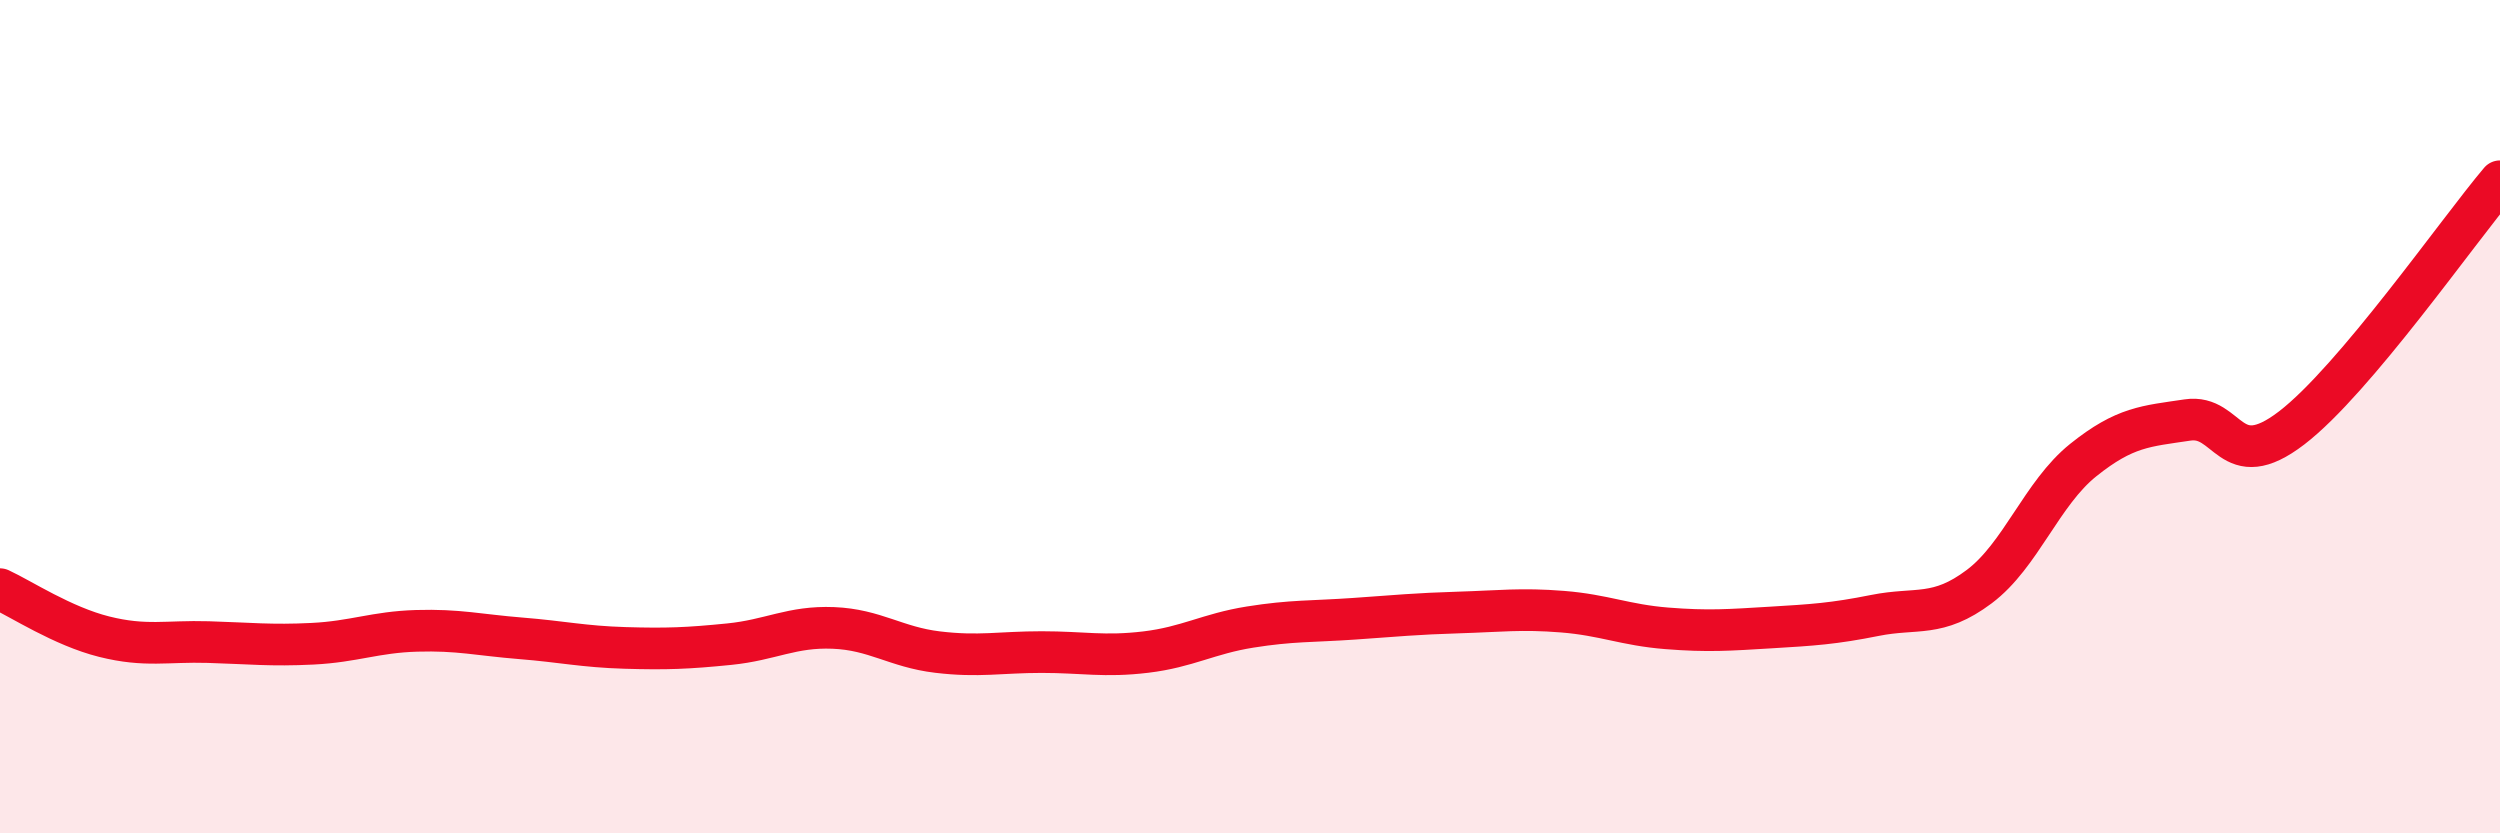
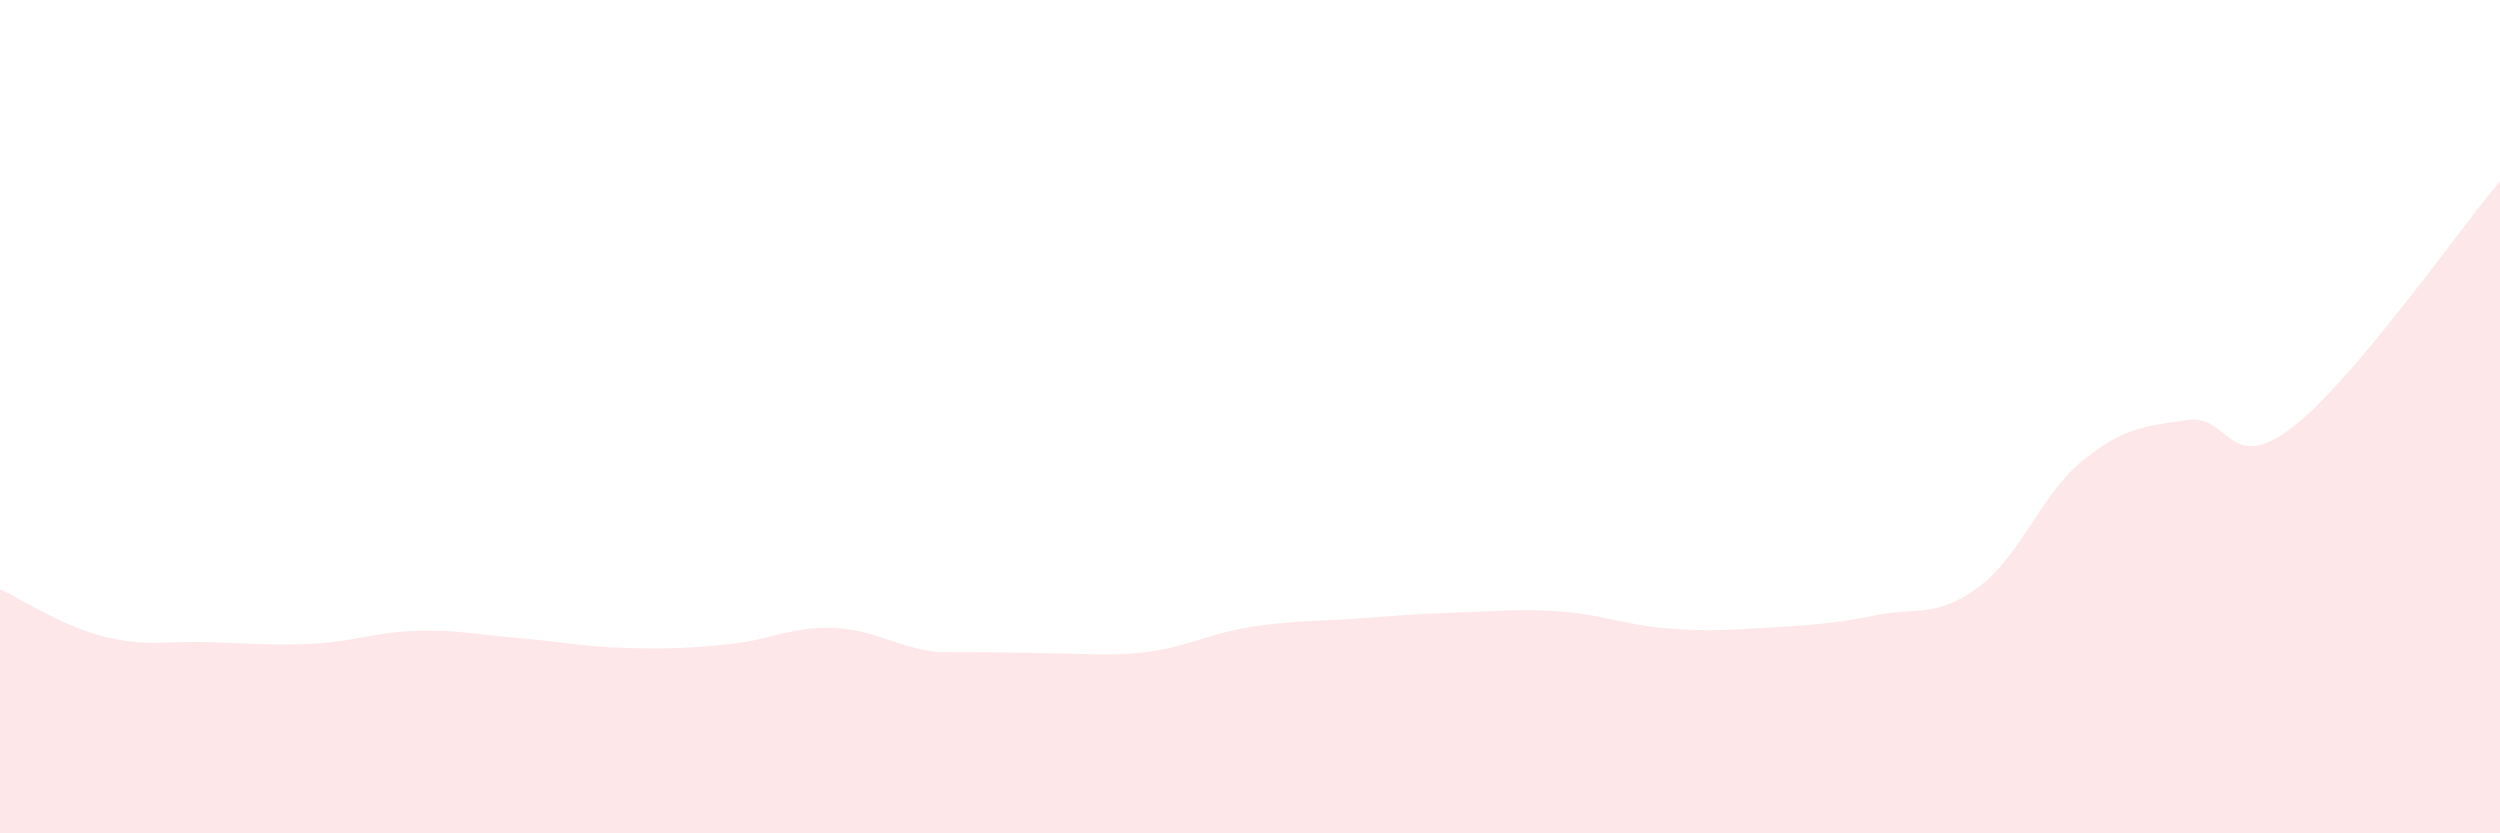
<svg xmlns="http://www.w3.org/2000/svg" width="60" height="20" viewBox="0 0 60 20">
-   <path d="M 0,14.14 C 0.5,14.37 1.5,15.03 2.5,15.28 C 3.5,15.53 4,15.38 5,15.41 C 6,15.44 6.5,15.5 7.5,15.45 C 8.5,15.4 9,15.17 10,15.14 C 11,15.11 11.5,15.24 12.5,15.32 C 13.5,15.4 14,15.52 15,15.55 C 16,15.58 16.5,15.56 17.5,15.46 C 18.5,15.36 19,15.03 20,15.07 C 21,15.11 21.5,15.53 22.5,15.65 C 23.5,15.77 24,15.65 25,15.65 C 26,15.65 26.5,15.77 27.5,15.65 C 28.5,15.53 29,15.21 30,15.05 C 31,14.89 31.5,14.92 32.5,14.85 C 33.5,14.78 34,14.73 35,14.7 C 36,14.67 36.5,14.6 37.5,14.68 C 38.5,14.76 39,15 40,15.08 C 41,15.16 41.5,15.12 42.5,15.06 C 43.5,15 44,14.97 45,14.77 C 46,14.57 46.5,14.83 47.5,14.08 C 48.5,13.33 49,11.84 50,11.04 C 51,10.24 51.5,10.23 52.5,10.08 C 53.5,9.93 53.5,11.42 55,10.27 C 56.5,9.12 59,5.53 60,4.35L60 20L0 20Z" fill="#EB0A25" opacity="0.1" stroke-linecap="round" stroke-linejoin="round" />
-   <path d="M 0,14.14 C 0.5,14.37 1.5,15.03 2.5,15.28 C 3.5,15.53 4,15.38 5,15.41 C 6,15.44 6.5,15.5 7.5,15.45 C 8.5,15.4 9,15.17 10,15.14 C 11,15.11 11.5,15.24 12.5,15.32 C 13.5,15.4 14,15.52 15,15.55 C 16,15.58 16.5,15.56 17.5,15.46 C 18.5,15.36 19,15.03 20,15.07 C 21,15.11 21.5,15.53 22.5,15.65 C 23.5,15.77 24,15.65 25,15.65 C 26,15.65 26.5,15.77 27.5,15.65 C 28.5,15.53 29,15.21 30,15.05 C 31,14.89 31.5,14.92 32.5,14.85 C 33.5,14.78 34,14.73 35,14.7 C 36,14.67 36.5,14.6 37.5,14.68 C 38.5,14.76 39,15 40,15.08 C 41,15.16 41.5,15.12 42.5,15.06 C 43.5,15 44,14.97 45,14.77 C 46,14.57 46.5,14.83 47.5,14.08 C 48.5,13.33 49,11.84 50,11.04 C 51,10.24 51.5,10.23 52.5,10.08 C 53.5,9.93 53.5,11.42 55,10.27 C 56.5,9.12 59,5.53 60,4.35" stroke="#EB0A25" stroke-width="1" fill="none" stroke-linecap="round" stroke-linejoin="round" />
+   <path d="M 0,14.14 C 0.5,14.37 1.5,15.03 2.5,15.28 C 3.5,15.53 4,15.38 5,15.41 C 6,15.44 6.5,15.5 7.5,15.45 C 8.5,15.4 9,15.17 10,15.14 C 11,15.11 11.5,15.24 12.5,15.32 C 13.5,15.4 14,15.52 15,15.55 C 16,15.58 16.5,15.56 17.5,15.46 C 18.5,15.36 19,15.03 20,15.07 C 21,15.11 21.5,15.53 22.5,15.65 C 26,15.65 26.5,15.77 27.5,15.65 C 28.5,15.53 29,15.21 30,15.05 C 31,14.89 31.5,14.92 32.5,14.85 C 33.5,14.78 34,14.73 35,14.7 C 36,14.67 36.5,14.6 37.5,14.68 C 38.5,14.76 39,15 40,15.08 C 41,15.16 41.5,15.12 42.5,15.06 C 43.5,15 44,14.97 45,14.77 C 46,14.57 46.5,14.83 47.5,14.08 C 48.5,13.33 49,11.84 50,11.04 C 51,10.24 51.5,10.23 52.5,10.08 C 53.5,9.93 53.5,11.42 55,10.27 C 56.5,9.12 59,5.53 60,4.35L60 20L0 20Z" fill="#EB0A25" opacity="0.1" stroke-linecap="round" stroke-linejoin="round" />
</svg>